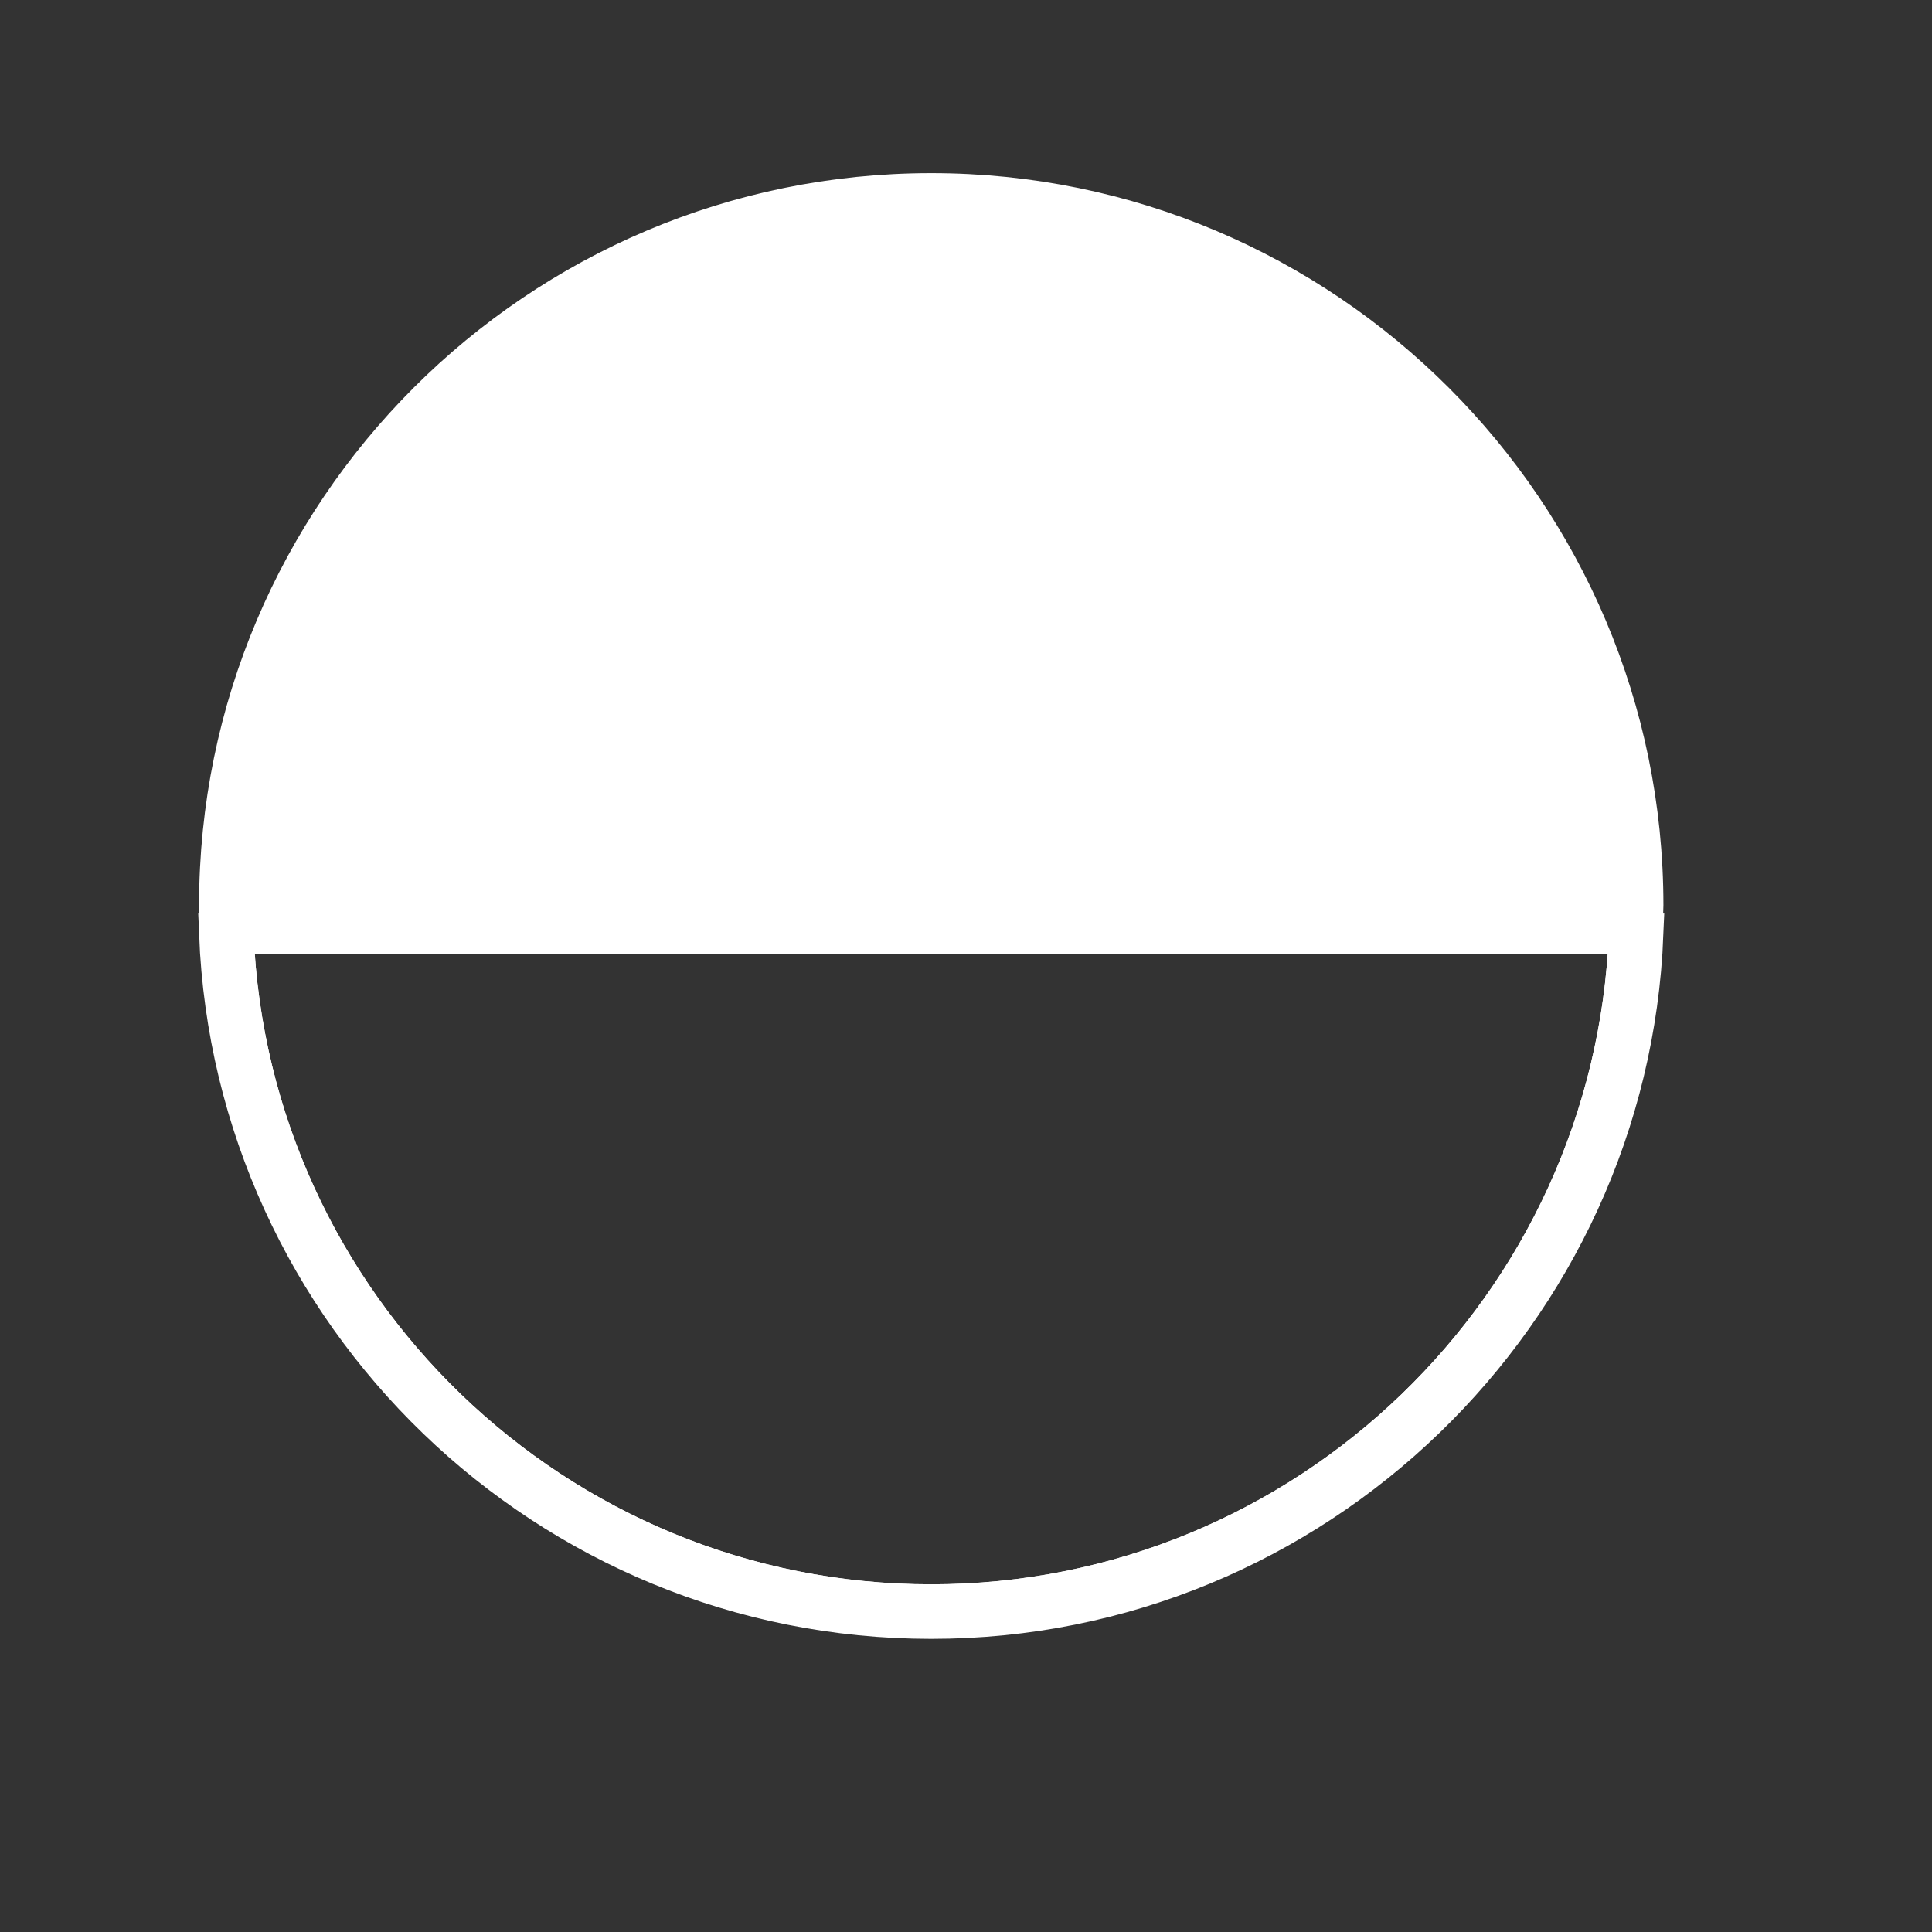
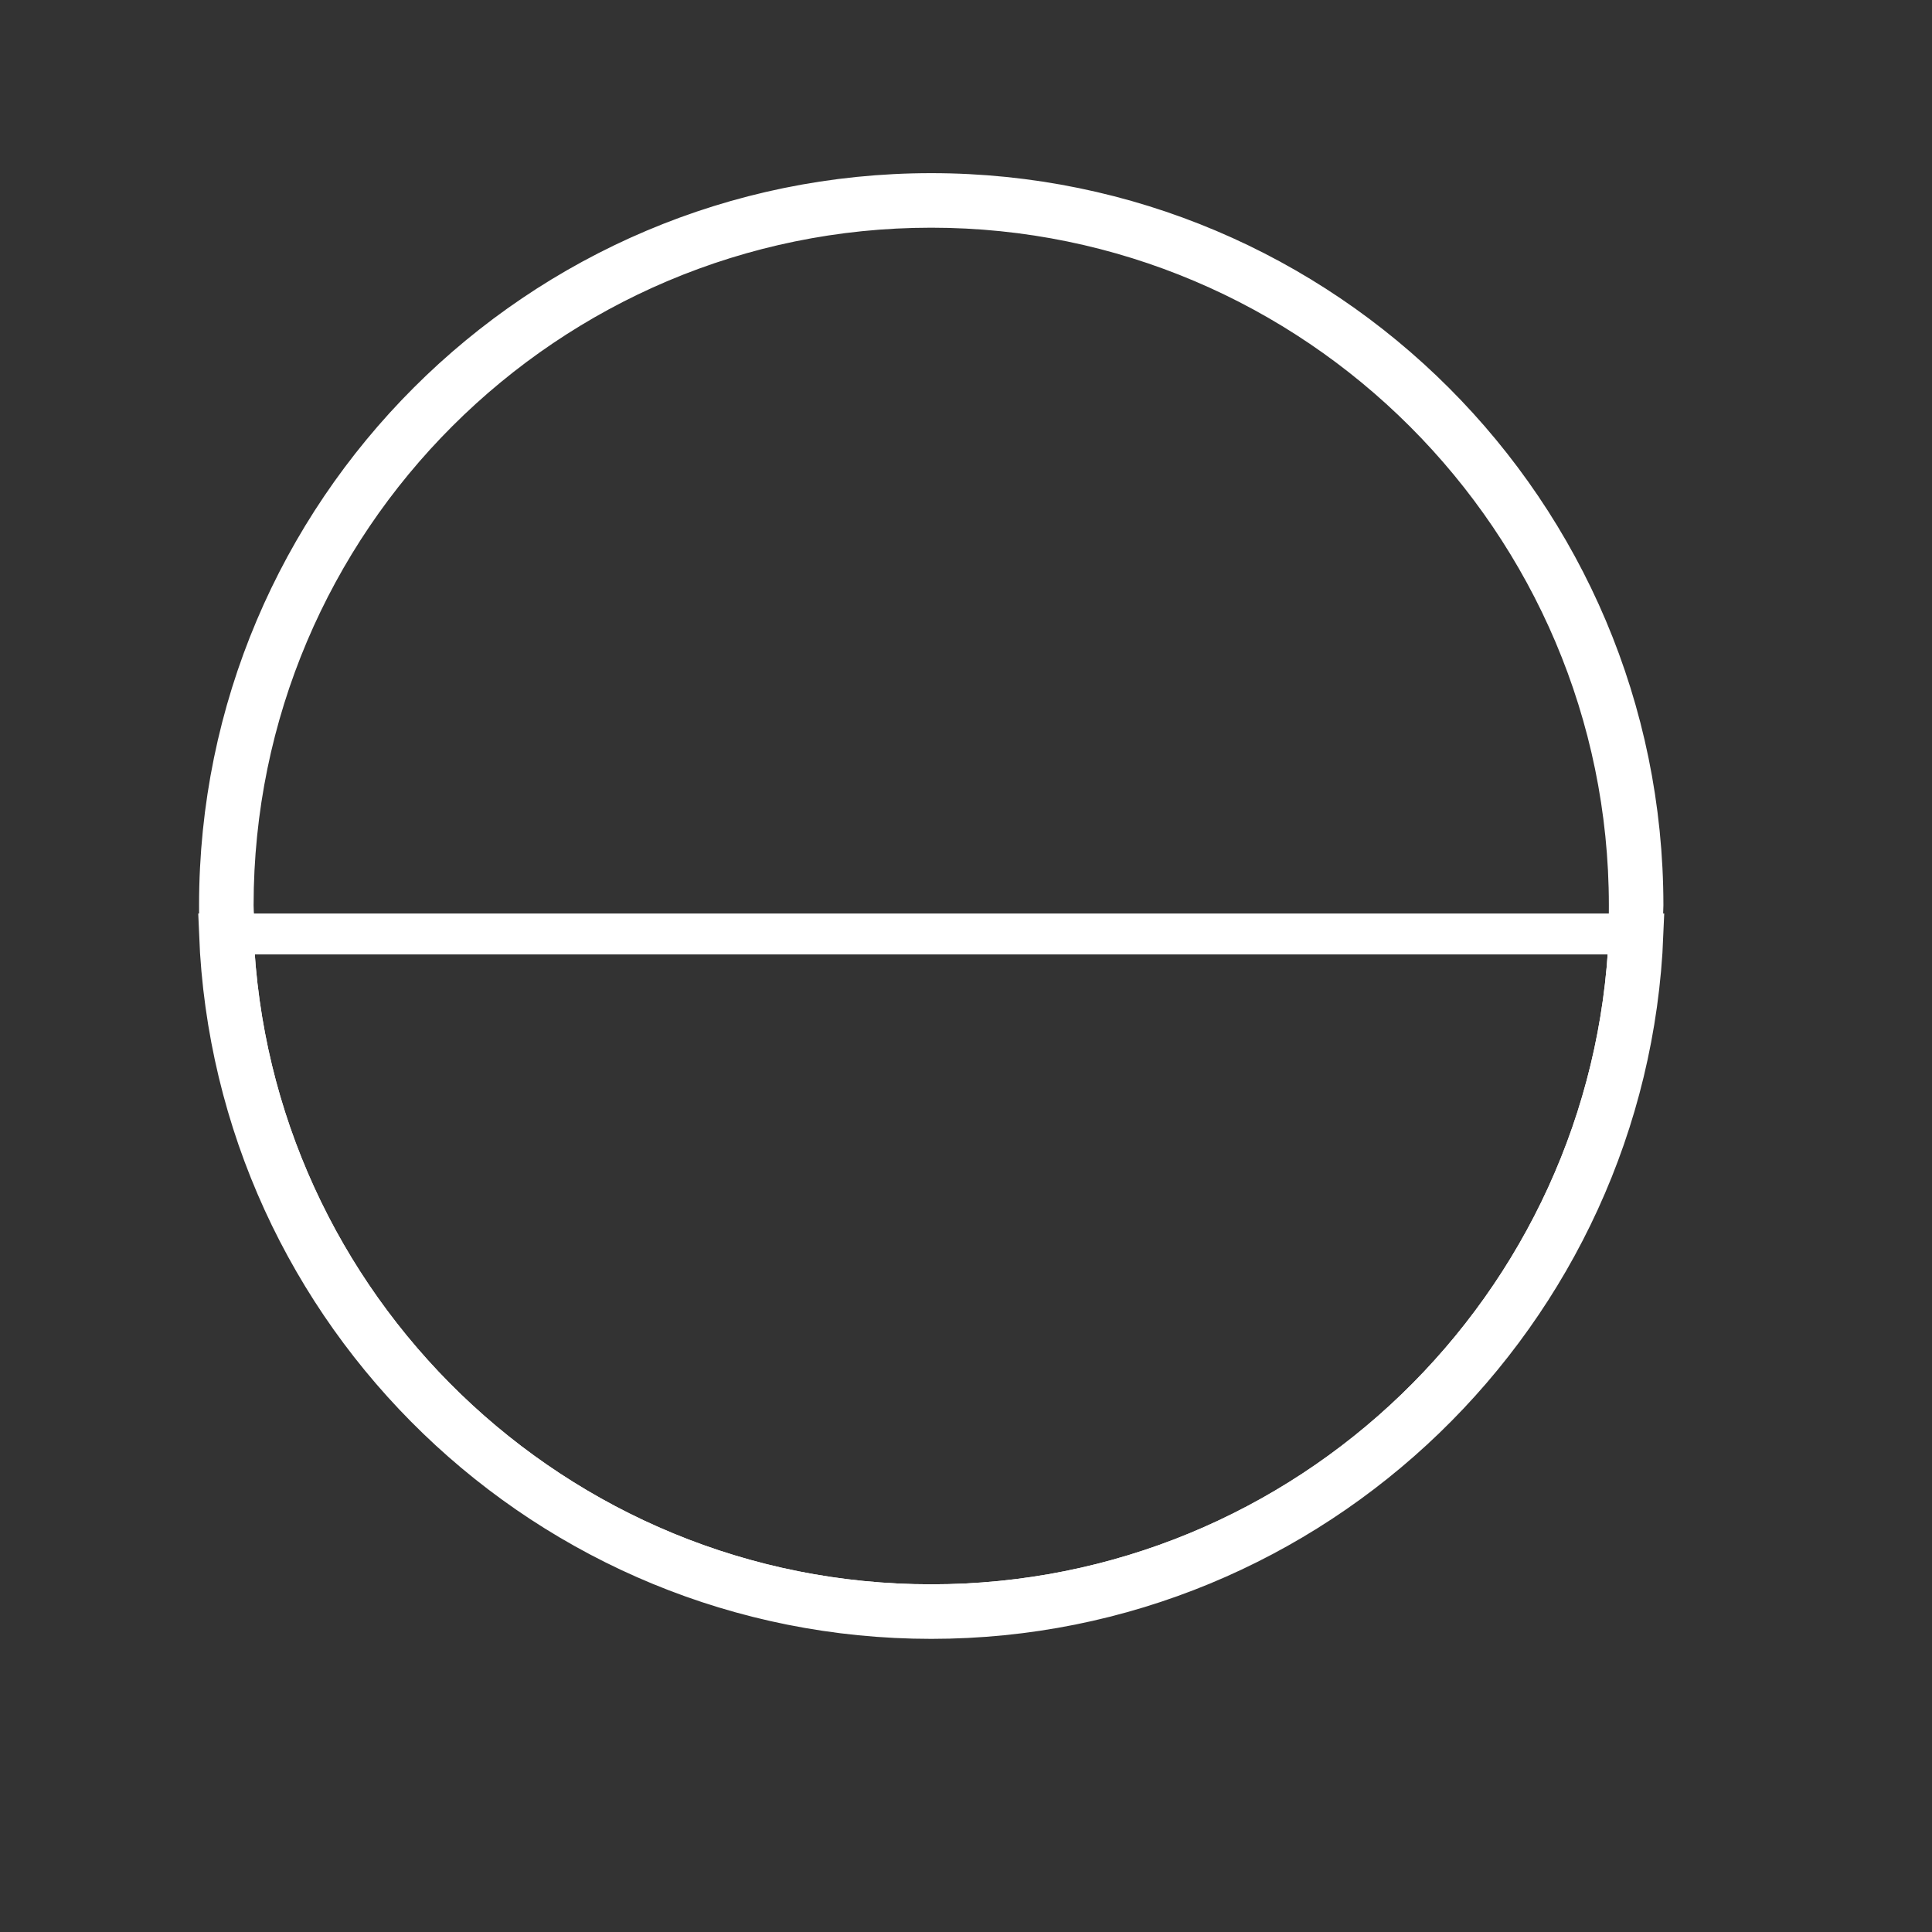
<svg xmlns="http://www.w3.org/2000/svg" version="1.0" id="Layer_1" x="0px" y="0px" viewBox="0 0 141.7 141.7" style="enable-background:new 0 0 141.7 141.7;" xml:space="preserve" width="100%" height="100%" preserveAspectRatio="xMidYMid">
  <rect x="0" y="0" width="141.7" height="141.7" fill="#333333" stroke="none" />
  <style type="text/css">
    
	.st0{fill:none;stroke:#FFFFFF;stroke-width:3;stroke-miterlimit:10;}
	.st1{fill:#FFFFFF;stroke:#FFFFFF;stroke-width:3;stroke-miterlimit:10;}

  </style>
  <path class="st0" d="M68.3,117.7c27.6,0,50.1-21.9,51.2-49.2H17.1C18.2,95.8,40.7,117.7,68.3,117.7z" />
  <path class="st1" d="M68.3,117.7c-27.6,0-50.1-21.9-51.2-49.2h-1c1.1,27.9,24.1,50.2,52.2,50.2s51.1-22.4,52.2-50.2h-1  C118.4,95.8,95.9,117.7,68.3,117.7z" />
-   <path class="st1" d="M119.5,66.4c0-28.3-23-51.2-51.2-51.2s-51.2,23-51.2,51.2c0,0.7,0,1.3,0.1,2h102.4  C119.5,67.8,119.5,67.1,119.5,66.4z" />
  <path class="st1" d="M68.3,14.2c-28.8,0-52.2,23.4-52.2,52.2c0,0.7,0,1.3,0.1,2h1c0-0.7-0.1-1.3-0.1-2c0-28.3,23-51.2,51.2-51.2  s51.2,23,51.2,51.2c0,0.7,0,1.3-0.1,2h1c0-0.7,0.1-1.3,0.1-2C120.5,37.6,97.1,14.2,68.3,14.2z" />
</svg>